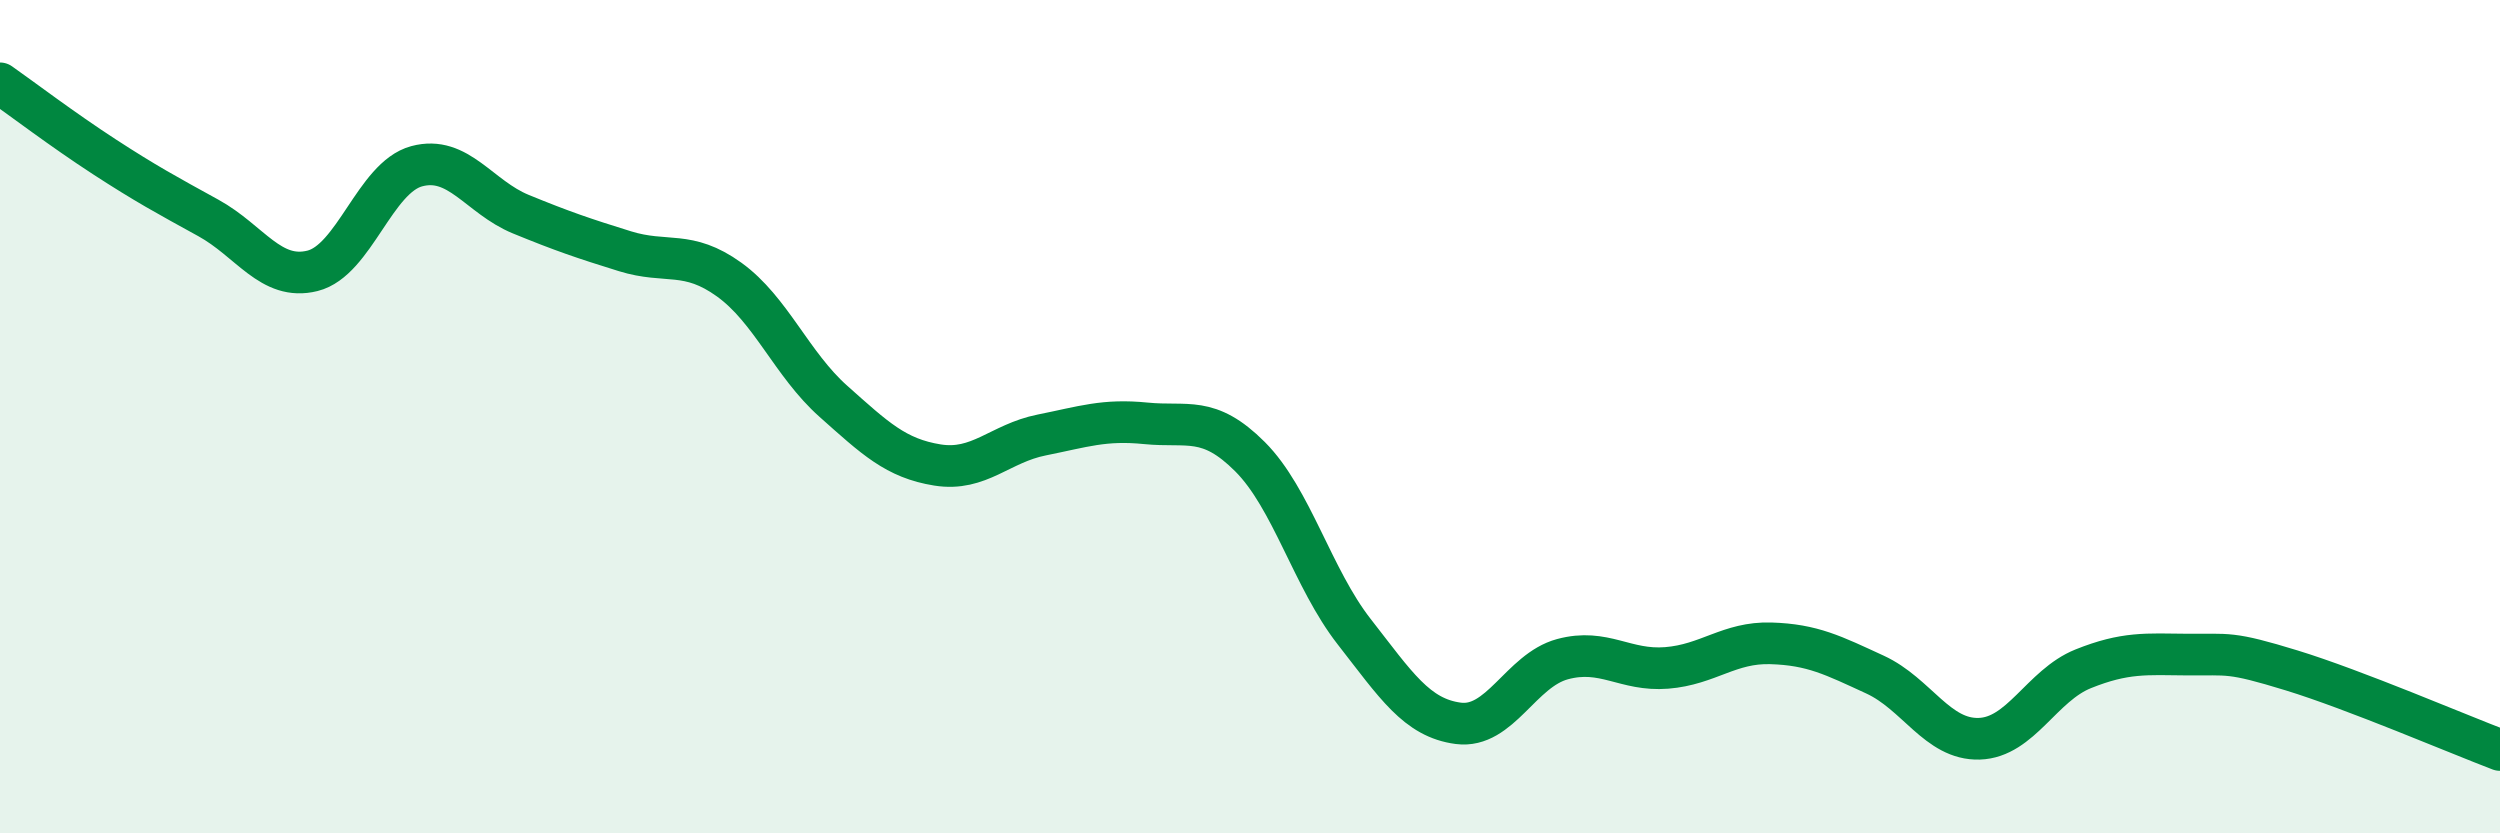
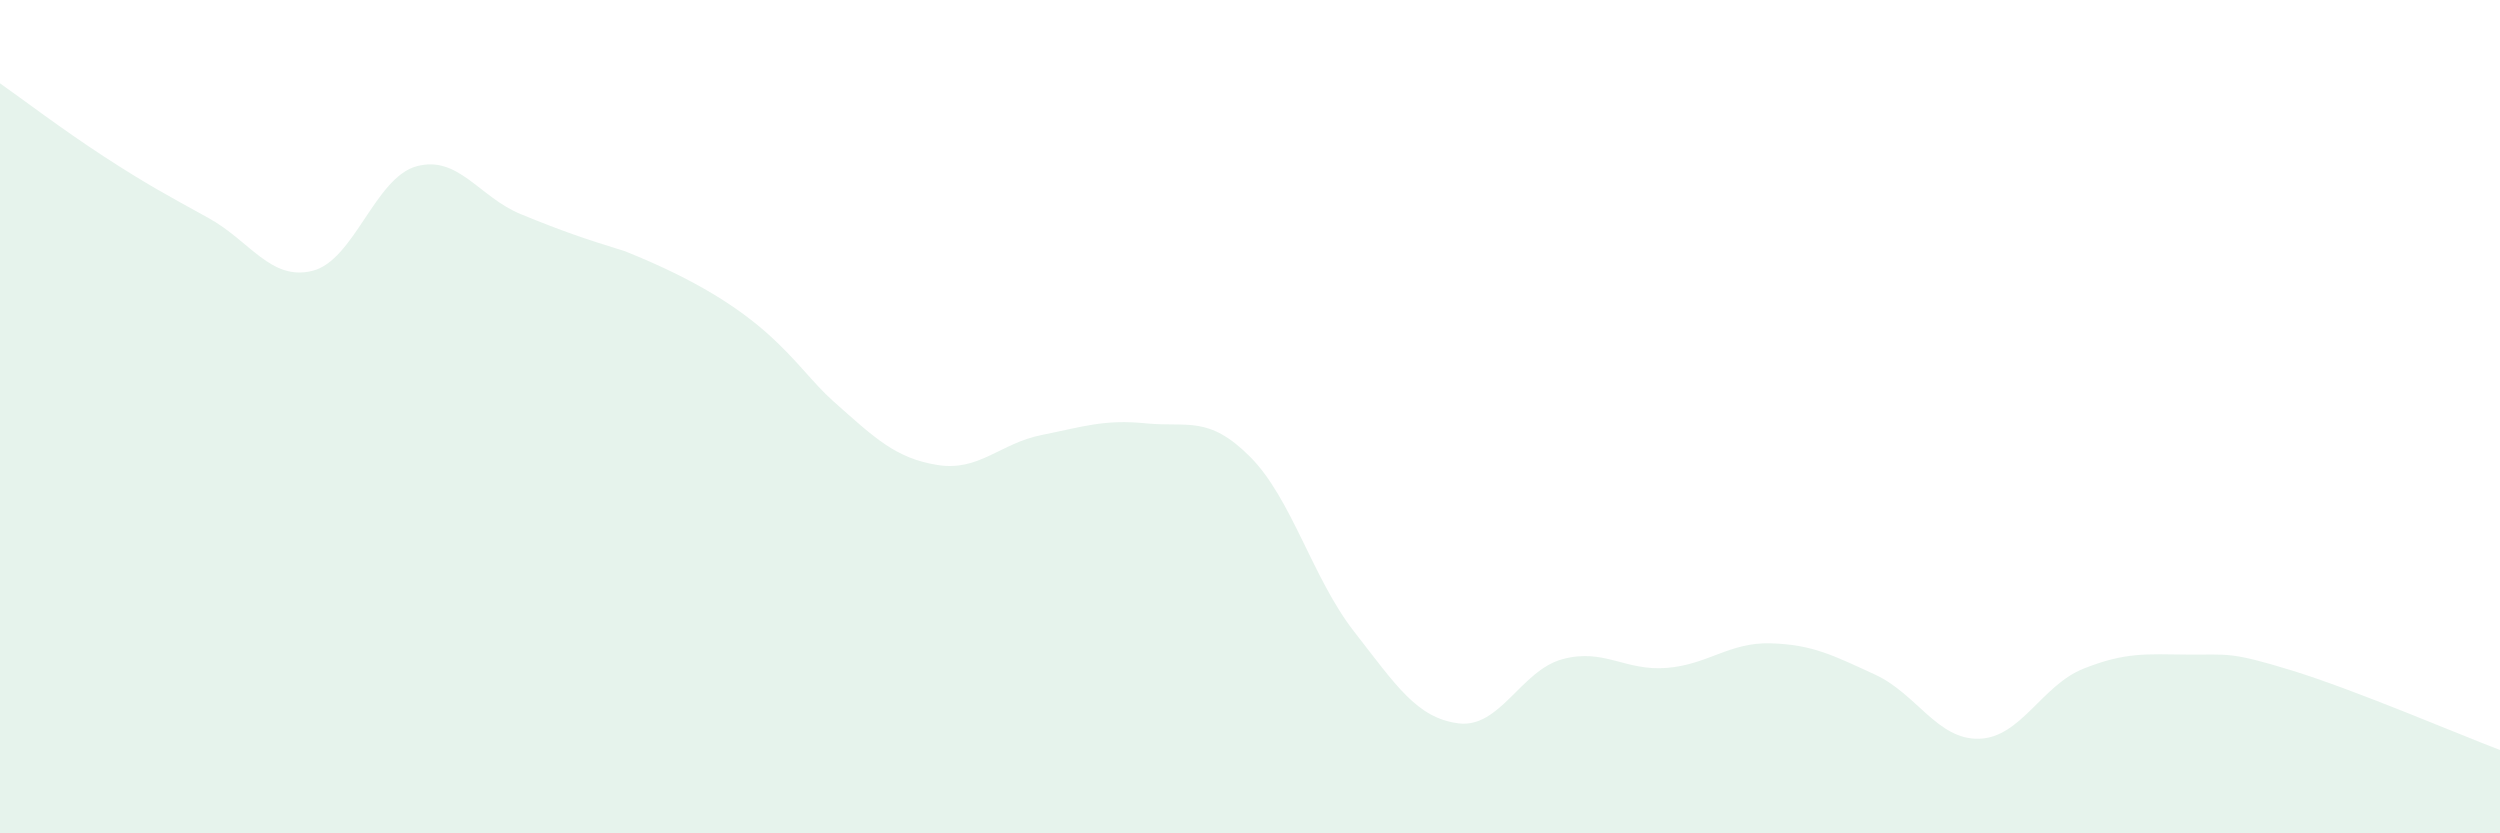
<svg xmlns="http://www.w3.org/2000/svg" width="60" height="20" viewBox="0 0 60 20">
-   <path d="M 0,2 C 0.5,2.35 1.5,3.11 2.5,3.76 C 3.5,4.41 4,4.68 5,5.23 C 6,5.78 6.5,6.75 7.5,6.5 C 8.5,6.25 9,4.26 10,3.99 C 11,3.72 11.5,4.73 12.5,5.14 C 13.5,5.55 14,5.72 15,6.03 C 16,6.34 16.5,5.99 17.5,6.71 C 18.5,7.43 19,8.74 20,9.63 C 21,10.52 21.5,11 22.5,11.16 C 23.5,11.32 24,10.64 25,10.44 C 26,10.24 26.5,10.06 27.5,10.16 C 28.5,10.26 29,9.96 30,10.96 C 31,11.96 31.5,13.88 32.5,15.16 C 33.5,16.44 34,17.23 35,17.36 C 36,17.49 36.5,16.09 37.5,15.82 C 38.5,15.55 39,16.11 40,16.03 C 41,15.95 41.5,15.41 42.5,15.44 C 43.5,15.47 44,15.73 45,16.19 C 46,16.65 46.5,17.76 47.5,17.73 C 48.5,17.7 49,16.45 50,16.05 C 51,15.65 51.5,15.7 52.5,15.71 C 53.5,15.72 53.5,15.63 55,16.09 C 56.5,16.55 59,17.62 60,18L60 20L0 20Z" fill="#008740" opacity="0.1" stroke-linecap="round" stroke-linejoin="round" />
-   <path d="M 0,2 C 0.5,2.35 1.5,3.11 2.5,3.76 C 3.5,4.41 4,4.68 5,5.23 C 6,5.78 6.5,6.75 7.5,6.5 C 8.5,6.25 9,4.26 10,3.99 C 11,3.72 11.5,4.73 12.5,5.14 C 13.5,5.55 14,5.72 15,6.03 C 16,6.34 16.5,5.99 17.5,6.71 C 18.5,7.43 19,8.74 20,9.63 C 21,10.52 21.5,11 22.5,11.16 C 23.5,11.32 24,10.64 25,10.44 C 26,10.24 26.5,10.06 27.5,10.16 C 28.5,10.26 29,9.96 30,10.96 C 31,11.96 31.5,13.88 32.5,15.16 C 33.5,16.44 34,17.23 35,17.36 C 36,17.49 36.5,16.09 37.5,15.82 C 38.5,15.55 39,16.11 40,16.03 C 41,15.95 41.5,15.41 42.5,15.44 C 43.5,15.47 44,15.73 45,16.19 C 46,16.65 46.5,17.76 47.5,17.73 C 48.5,17.7 49,16.45 50,16.05 C 51,15.65 51.5,15.7 52.5,15.71 C 53.5,15.72 53.5,15.63 55,16.09 C 56.5,16.55 59,17.62 60,18" stroke="#008740" stroke-width="1" fill="none" stroke-linecap="round" stroke-linejoin="round" />
+   <path d="M 0,2 C 0.5,2.35 1.5,3.11 2.5,3.76 C 3.5,4.41 4,4.68 5,5.23 C 6,5.78 6.5,6.75 7.5,6.5 C 8.5,6.25 9,4.26 10,3.99 C 11,3.72 11.5,4.73 12.5,5.14 C 13.5,5.55 14,5.72 15,6.03 C 18.5,7.43 19,8.74 20,9.63 C 21,10.52 21.5,11 22.5,11.16 C 23.5,11.32 24,10.64 25,10.44 C 26,10.24 26.5,10.06 27.5,10.16 C 28.5,10.26 29,9.96 30,10.96 C 31,11.96 31.5,13.88 32.5,15.16 C 33.5,16.44 34,17.23 35,17.36 C 36,17.49 36.5,16.09 37.5,15.82 C 38.5,15.55 39,16.11 40,16.03 C 41,15.95 41.5,15.41 42.5,15.44 C 43.5,15.47 44,15.73 45,16.19 C 46,16.65 46.5,17.76 47.5,17.73 C 48.5,17.7 49,16.45 50,16.05 C 51,15.65 51.5,15.7 52.5,15.71 C 53.5,15.72 53.5,15.63 55,16.09 C 56.5,16.55 59,17.62 60,18L60 20L0 20Z" fill="#008740" opacity="0.1" stroke-linecap="round" stroke-linejoin="round" />
</svg>